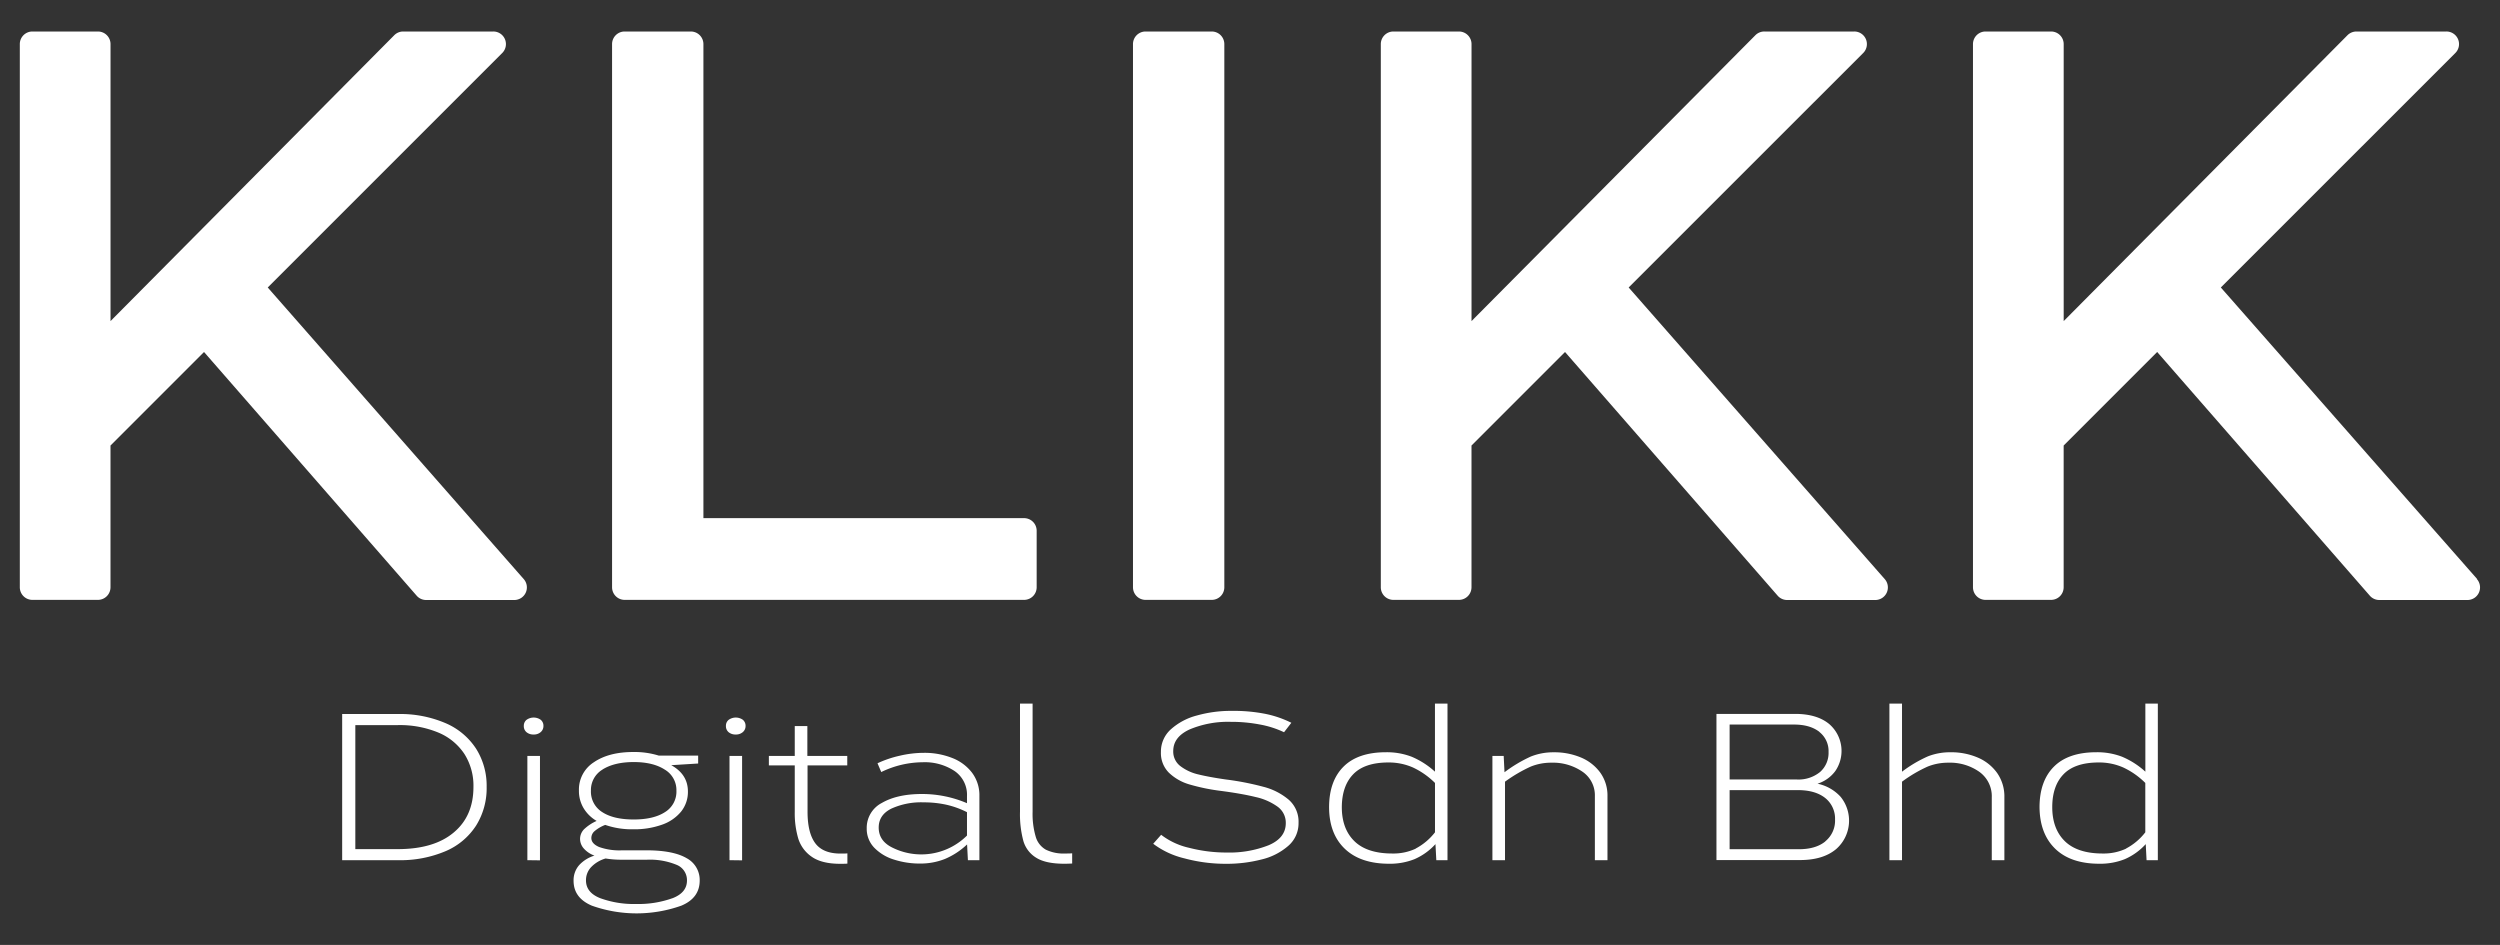
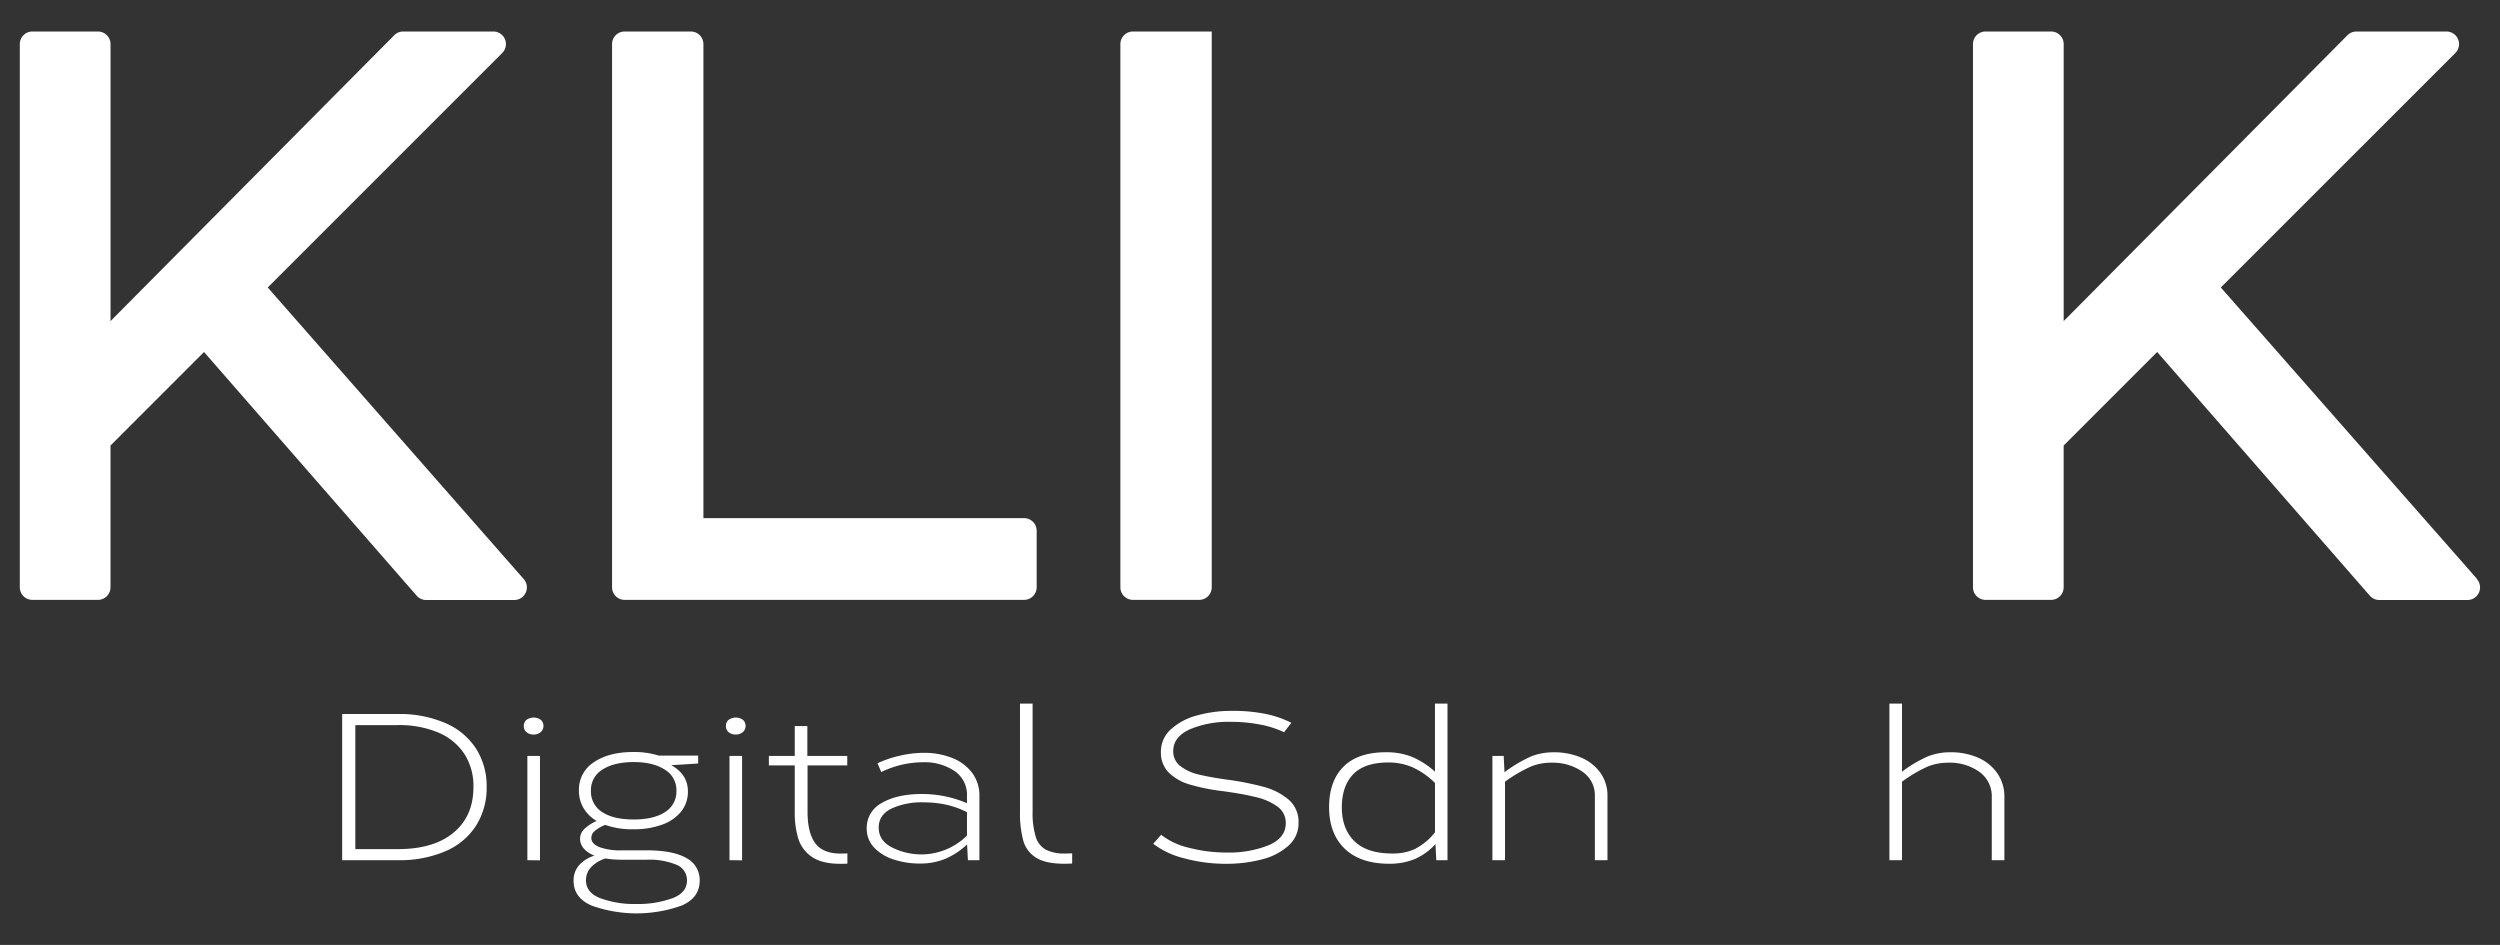
<svg xmlns="http://www.w3.org/2000/svg" id="Layer_1" data-name="Layer 1" viewBox="0 0 793.7 300">
  <rect x="0" y="0" width="793.7" height="300" fill="#333333" stroke="none" />
  <defs>
    <style>.cls-1{fill:#fff;}</style>
  </defs>
  <path class="cls-1" d="M85,91.27l74.43-74.42A4,4,0,0,0,156.58,10H128a4,4,0,0,0-2.83,1.18L35.09,101.94V14a4,4,0,0,0-4-4H10.29a4,4,0,0,0-4,4V186.45a4,4,0,0,0,4,4H31.08a4,4,0,0,0,4-4v-45l29.69-29.7,67.5,77.36a4,4,0,0,0,3,1.38h28a4,4,0,0,0,3-6.65Z" />
  <path class="cls-1" d="M325.08,164.5H223.32V14a4,4,0,0,0-4-4h-21a4,4,0,0,0-4,4V186.45a4,4,0,0,0,4,4h126.8a4,4,0,0,0,4-4V168.51A4,4,0,0,0,325.08,164.5Z" />
-   <path class="cls-1" d="M363.7,10h21a4,4,0,0,1,4,4V186.45a4,4,0,0,1-4,4h-21a4,4,0,0,1-4-4V14a4,4,0,0,1,4-4Z" />
-   <path class="cls-1" d="M517.07,91.27l74.44-74.42A4,4,0,0,0,588.67,10H560.14a4,4,0,0,0-2.84,1.18l-90.12,90.76V14a4,4,0,0,0-4-4H442.38a4,4,0,0,0-4,4V186.45a4,4,0,0,0,4,4h20.79a4,4,0,0,0,4-4v-45l29.69-29.7,67.5,77.36a4,4,0,0,0,3,1.38h28a4,4,0,0,0,3-6.65Z" />
+   <path class="cls-1" d="M363.7,10h21V186.45a4,4,0,0,1-4,4h-21a4,4,0,0,1-4-4V14a4,4,0,0,1,4-4Z" />
  <path class="cls-1" d="M786.42,183.8,705.07,91.27,779.5,16.85A4,4,0,0,0,776.67,10H748.12a4.05,4.05,0,0,0-2.84,1.18l-90.1,90.76V14a4,4,0,0,0-4-4H630.38a4,4,0,0,0-4,4V186.45a4,4,0,0,0,4,4h20.79a4,4,0,0,0,4-4v-45l29.69-29.7,67.5,77.36a4,4,0,0,0,3,1.38h28a4,4,0,0,0,3-6.65Z" />
  <path class="cls-1" d="M141.44,229.58a21.74,21.74,0,0,1,9.71,8.12,22,22,0,0,1,3.35,12.13,22.39,22.39,0,0,1-3.32,12.23,21.52,21.52,0,0,1-9.67,8.15,36.79,36.79,0,0,1-15.25,2.88H108.63v-46.4h17.63A36.58,36.58,0,0,1,141.44,229.58ZM144,264.34q6.31-5.23,6.31-14.51a18.79,18.79,0,0,0-2.86-10.44,18.33,18.33,0,0,0-8.25-6.8,31.94,31.94,0,0,0-13-2.38H112.81v39.37h13.45Q137.73,269.58,144,264.34Z" />
  <path class="cls-1" d="M171.7,228.55a2.41,2.41,0,0,1,.83,1.92,2.49,2.49,0,0,1-.86,1.95,3.23,3.23,0,0,1-2.26.77,3.33,3.33,0,0,1-2.25-.73,2.49,2.49,0,0,1-.86-2,2.4,2.4,0,0,1,.86-1.92,3.89,3.89,0,0,1,4.54,0Zm-4.27,44.54V240h4v33.14Z" />
  <path class="cls-1" d="M218,272.46a7.83,7.83,0,0,1,4.14,7.07q0,5.57-5.83,8a42.4,42.4,0,0,1-28.41,0q-5.79-2.46-5.8-7.89a7.26,7.26,0,0,1,1.79-5,10.87,10.87,0,0,1,4.84-3,8.22,8.22,0,0,1-3.44-2.32,4.61,4.61,0,0,1-1.13-2.92,4.4,4.4,0,0,1,1.26-3.12,14.12,14.12,0,0,1,4-2.65,11.62,11.62,0,0,1-4.11-4A10.62,10.62,0,0,1,183.8,251a10.28,10.28,0,0,1,4.74-9q4.74-3.24,12.43-3.25a25.94,25.94,0,0,1,8.15,1.13h12.53v2.52l-8.55.53q5.29,2.92,5.3,8.35a10,10,0,0,1-2.15,6.37,13.57,13.57,0,0,1-6.07,4.17,26,26,0,0,1-9.15,1.46,25.63,25.63,0,0,1-8.88-1.39,11.65,11.65,0,0,0-3.41,2,2.88,2.88,0,0,0-1,2.16c0,1.19.82,2.14,2.45,2.85a19.17,19.17,0,0,0,7.29,1.06h8Q213.82,270,218,272.46Zm-4.47,12.7q4.58-1.79,4.57-5.63a5.23,5.23,0,0,0-3.38-5,22.22,22.22,0,0,0-9.28-1.59h-8a29.85,29.85,0,0,1-5.17-.39,10.21,10.21,0,0,0-4.57,2.72,6,6,0,0,0-1.66,4.24q0,3.84,4.48,5.63A31.14,31.14,0,0,0,202,287,32,32,0,0,0,213.5,285.16Zm-22.25-40.83a7.54,7.54,0,0,0-3.67,6.69,7.64,7.64,0,0,0,3.58,6.8q3.57,2.34,9.94,2.35t10-2.35a7.61,7.61,0,0,0,3.62-6.8,7.54,7.54,0,0,0-3.71-6.69q-3.72-2.4-9.88-2.39T191.25,244.33Z" />
  <path class="cls-1" d="M235.87,228.55a2.44,2.44,0,0,1,.83,1.92,2.49,2.49,0,0,1-.86,1.95,3.25,3.25,0,0,1-2.26.77,3.33,3.33,0,0,1-2.25-.73,2.46,2.46,0,0,1-.86-2,2.37,2.37,0,0,1,.86-1.92,3.89,3.89,0,0,1,4.54,0Zm-4.27,44.54V240h4v33.14Z" />
  <path class="cls-1" d="M256.38,243v14.72q0,6.69,2.46,10c1.63,2.18,4.31,3.27,8,3.27,1,0,1.74,0,2.19-.07v3.26q-.74.06-2.25.06-5.91,0-9.09-2.25a10.92,10.92,0,0,1-4.27-5.8,28.45,28.45,0,0,1-1.1-8.45V243h-8.22V240h8.22v-9.48h4V240h12.67V243Z" />
  <path class="cls-1" d="M302.22,240.61a14.47,14.47,0,0,1,6.36,4.68,11.92,11.92,0,0,1,2.36,7.46v20.34h-3.65l-.26-5A23.55,23.55,0,0,1,300,272.7a21,21,0,0,1-7.92,1.46,26.6,26.6,0,0,1-8.26-1.26,14.73,14.73,0,0,1-6.27-3.78,8.58,8.58,0,0,1-2.38-6.1A8.89,8.89,0,0,1,280,254.9q4.88-2.82,12.7-2.82A36.16,36.16,0,0,1,307,255v-2.25a9.12,9.12,0,0,0-4-8A17.12,17.12,0,0,0,292.91,242a30.49,30.49,0,0,0-13.13,3.11l-1.19-2.79a34.43,34.43,0,0,1,7-2.38,33.94,33.94,0,0,1,7.75-.93A23.79,23.79,0,0,1,302.22,240.61ZM282.9,268.89A20.59,20.59,0,0,0,307,265.27v-7.42a28.37,28.37,0,0,0-6.66-2.39,33.2,33.2,0,0,0-7.13-.73,22.85,22.85,0,0,0-10.24,2c-2.68,1.35-4,3.35-4,6S280.24,267.45,282.9,268.89Z" />
  <path class="cls-1" d="M329,272.33a9.24,9.24,0,0,1-4.11-5.37,32.55,32.55,0,0,1-1.06-9.24V223.38h4v34.34a25.57,25.57,0,0,0,1,7.95,6.91,6.91,0,0,0,3.18,4.07,12.78,12.78,0,0,0,6.2,1.23c.88,0,1.61,0,2.18-.07v3.26c-.53,0-1.35.06-2.45.06Q332,274.22,329,272.33Z" />
  <path class="cls-1" d="M401.33,226.56a33.28,33.28,0,0,1,8.65,2.91l-2.32,3A30.6,30.6,0,0,0,399.9,230a48.51,48.51,0,0,0-9.15-.83,31.42,31.42,0,0,0-13,2.38q-5.27,2.39-5.27,6.89a5.78,5.78,0,0,0,2.26,4.78,14.92,14.92,0,0,0,5.73,2.65q3.48.85,8.65,1.59a89.23,89.23,0,0,1,12.1,2.36,20.2,20.2,0,0,1,7.92,4.07,9.27,9.27,0,0,1,3.12,7.36,9.43,9.43,0,0,1-3.29,7.32,19.83,19.83,0,0,1-8.52,4.31,44.22,44.22,0,0,1-11.19,1.36,50.26,50.26,0,0,1-13.2-1.72,26.83,26.83,0,0,1-9.94-4.64l2.52-2.85a22.68,22.68,0,0,0,8.91,4.14,47.27,47.27,0,0,0,11.9,1.49,33.94,33.94,0,0,0,13.33-2.32c3.62-1.54,5.43-3.89,5.43-7a6.27,6.27,0,0,0-2.61-5.24,18.84,18.84,0,0,0-6.93-3.05c-2.88-.71-6.67-1.39-11.41-2a62.9,62.9,0,0,1-9.61-2,15.76,15.76,0,0,1-6.53-3.71,8.81,8.81,0,0,1-2.55-6.6,9.49,9.49,0,0,1,3.15-7.19,19.82,19.82,0,0,1,8.29-4.4,39.93,39.93,0,0,1,11-1.46A52.07,52.07,0,0,1,401.33,226.56Z" />
  <path class="cls-1" d="M459.55,223.38v49.71H456l-.27-5.1a19.45,19.45,0,0,1-6.66,4.78,21.08,21.08,0,0,1-8.05,1.45q-9.09,0-14.06-4.74t-5-13.16q0-8.34,4.58-12.92t13.52-4.58a22,22,0,0,1,8.12,1.43,25.88,25.88,0,0,1,7.39,4.74V223.38Zm-10.07,46a18.83,18.83,0,0,0,6.1-5.14V248.57a24.87,24.87,0,0,0-7-4.91,19,19,0,0,0-7.76-1.59q-7.56,0-11.17,3.71T426,256.26c0,4.59,1.34,8.2,4,10.8s6.69,3.91,12,3.91A16.69,16.69,0,0,0,449.48,269.42Z" />
  <path class="cls-1" d="M501.89,240.48a14.53,14.53,0,0,1,6.16,4.81,12.45,12.45,0,0,1,2.29,7.52v20.28h-4V252.81a9.07,9.07,0,0,0-4-7.85,16.52,16.52,0,0,0-9.81-2.82,17.13,17.13,0,0,0-6.53,1.23,46.2,46.2,0,0,0-8.19,4.8v24.92h-4V240h3.58l.26,5.17a43.78,43.78,0,0,1,8.39-5,19.09,19.09,0,0,1,7.19-1.33A21.75,21.75,0,0,1,501.89,240.48Z" />
-   <path class="cls-1" d="M584.38,253a12,12,0,0,1-1.49,16.61c-2.77,2.3-6.57,3.44-11.44,3.44H544.94v-46.4h25c4.59,0,8.2,1.07,10.8,3.22a11.28,11.28,0,0,1,1.92,14.94,11.25,11.25,0,0,1-5.63,4A13.62,13.62,0,0,1,584.38,253Zm-6.76-20.65c-2-1.54-4.64-2.32-8.09-2.32H549.12v17.44h21.27a10.85,10.85,0,0,0,7.46-2.39,8.08,8.08,0,0,0,2.68-6.36A7.71,7.71,0,0,0,577.62,232.39Zm1.89,34.74a8.44,8.44,0,0,0,3.08-6.9,8.35,8.35,0,0,0-3.11-6.83c-2.09-1.67-5-2.51-8.63-2.51H549.12v18.76h21.73C574.57,269.65,577.45,268.81,579.51,267.13Z" />
  <path class="cls-1" d="M627.9,240.51a14.53,14.53,0,0,1,6.16,4.91,13,13,0,0,1,2.29,7.72v19.95h-4V253.14a9.52,9.52,0,0,0-3.94-8.09,16.16,16.16,0,0,0-9.85-2.91,17.36,17.36,0,0,0-6.56,1.23,43.79,43.79,0,0,0-8.15,4.8v24.92h-4V223.38h4V245a40.74,40.74,0,0,1,8.22-4.87,19.18,19.18,0,0,1,7.22-1.3A21.41,21.41,0,0,1,627.9,240.51Z" />
-   <path class="cls-1" d="M685.07,223.38v49.71h-3.58l-.26-5.1a19.45,19.45,0,0,1-6.66,4.78,21.1,21.1,0,0,1-8.06,1.45q-9.09,0-14-4.74t-5-13.16q0-8.34,4.57-12.92t13.52-4.58a22,22,0,0,1,8.12,1.43,25.74,25.74,0,0,1,7.39,4.74V223.38Zm-10.07,46a18.7,18.7,0,0,0,6.09-5.14V248.57a24.73,24.73,0,0,0-7-4.91,18.9,18.9,0,0,0-7.76-1.59q-7.56,0-11.17,3.71t-3.61,10.48c0,4.59,1.34,8.2,4,10.8s6.7,3.91,12,3.91A16.72,16.72,0,0,0,675,269.42Z" />
</svg>